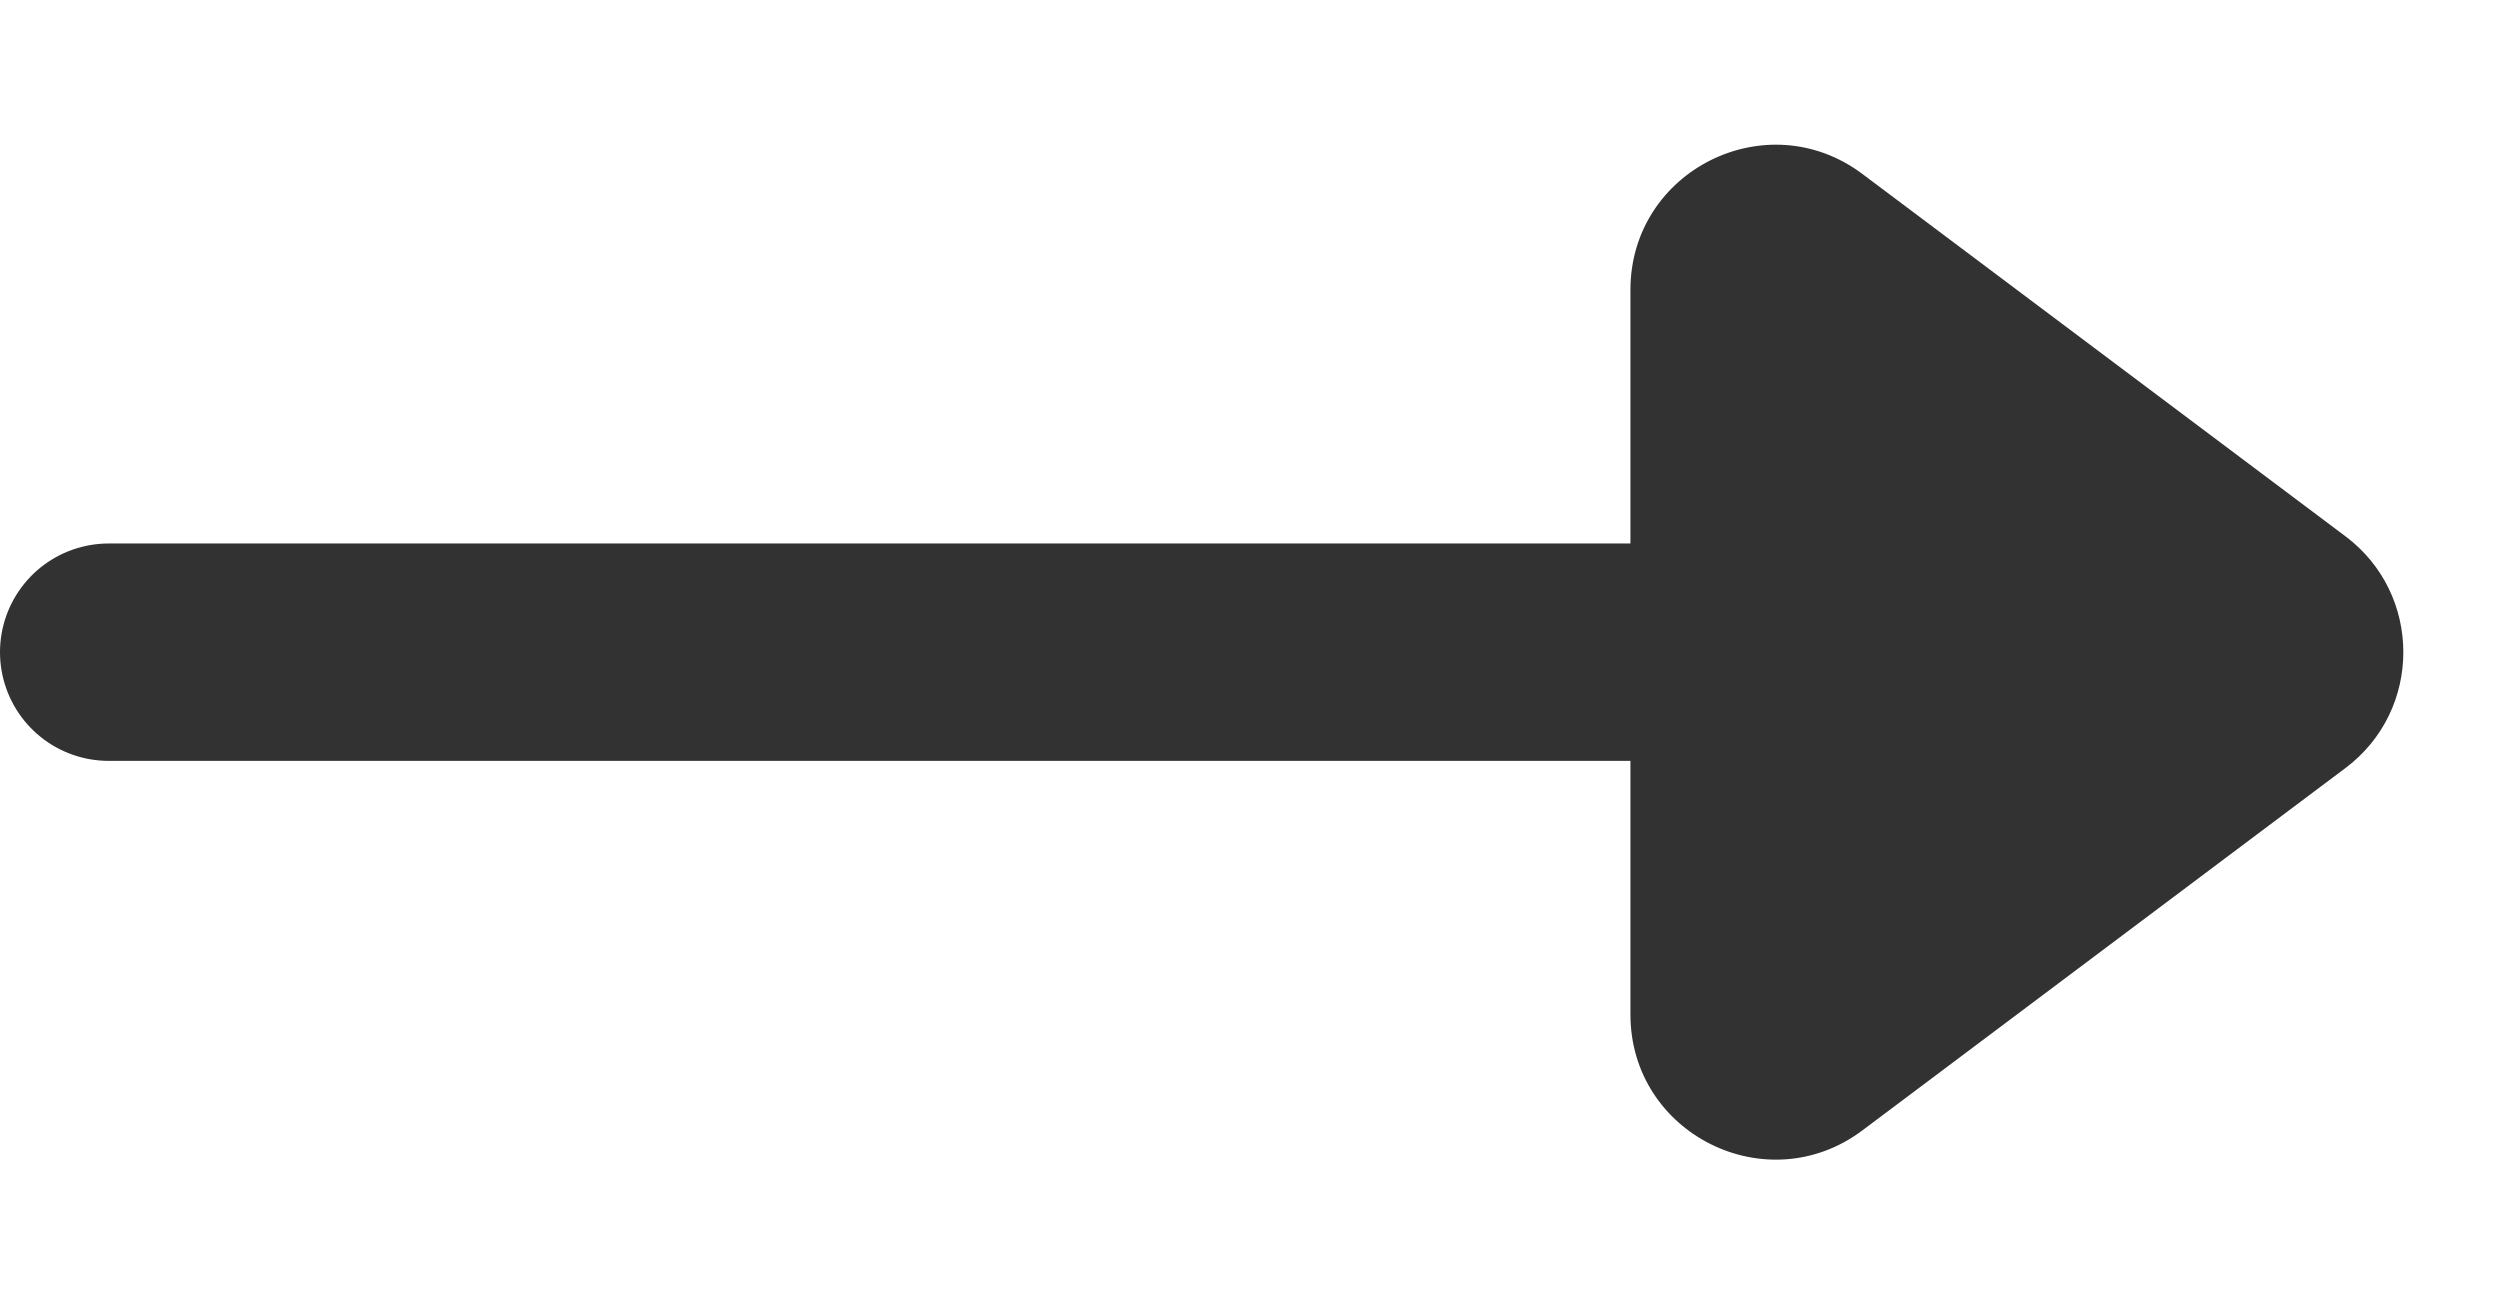
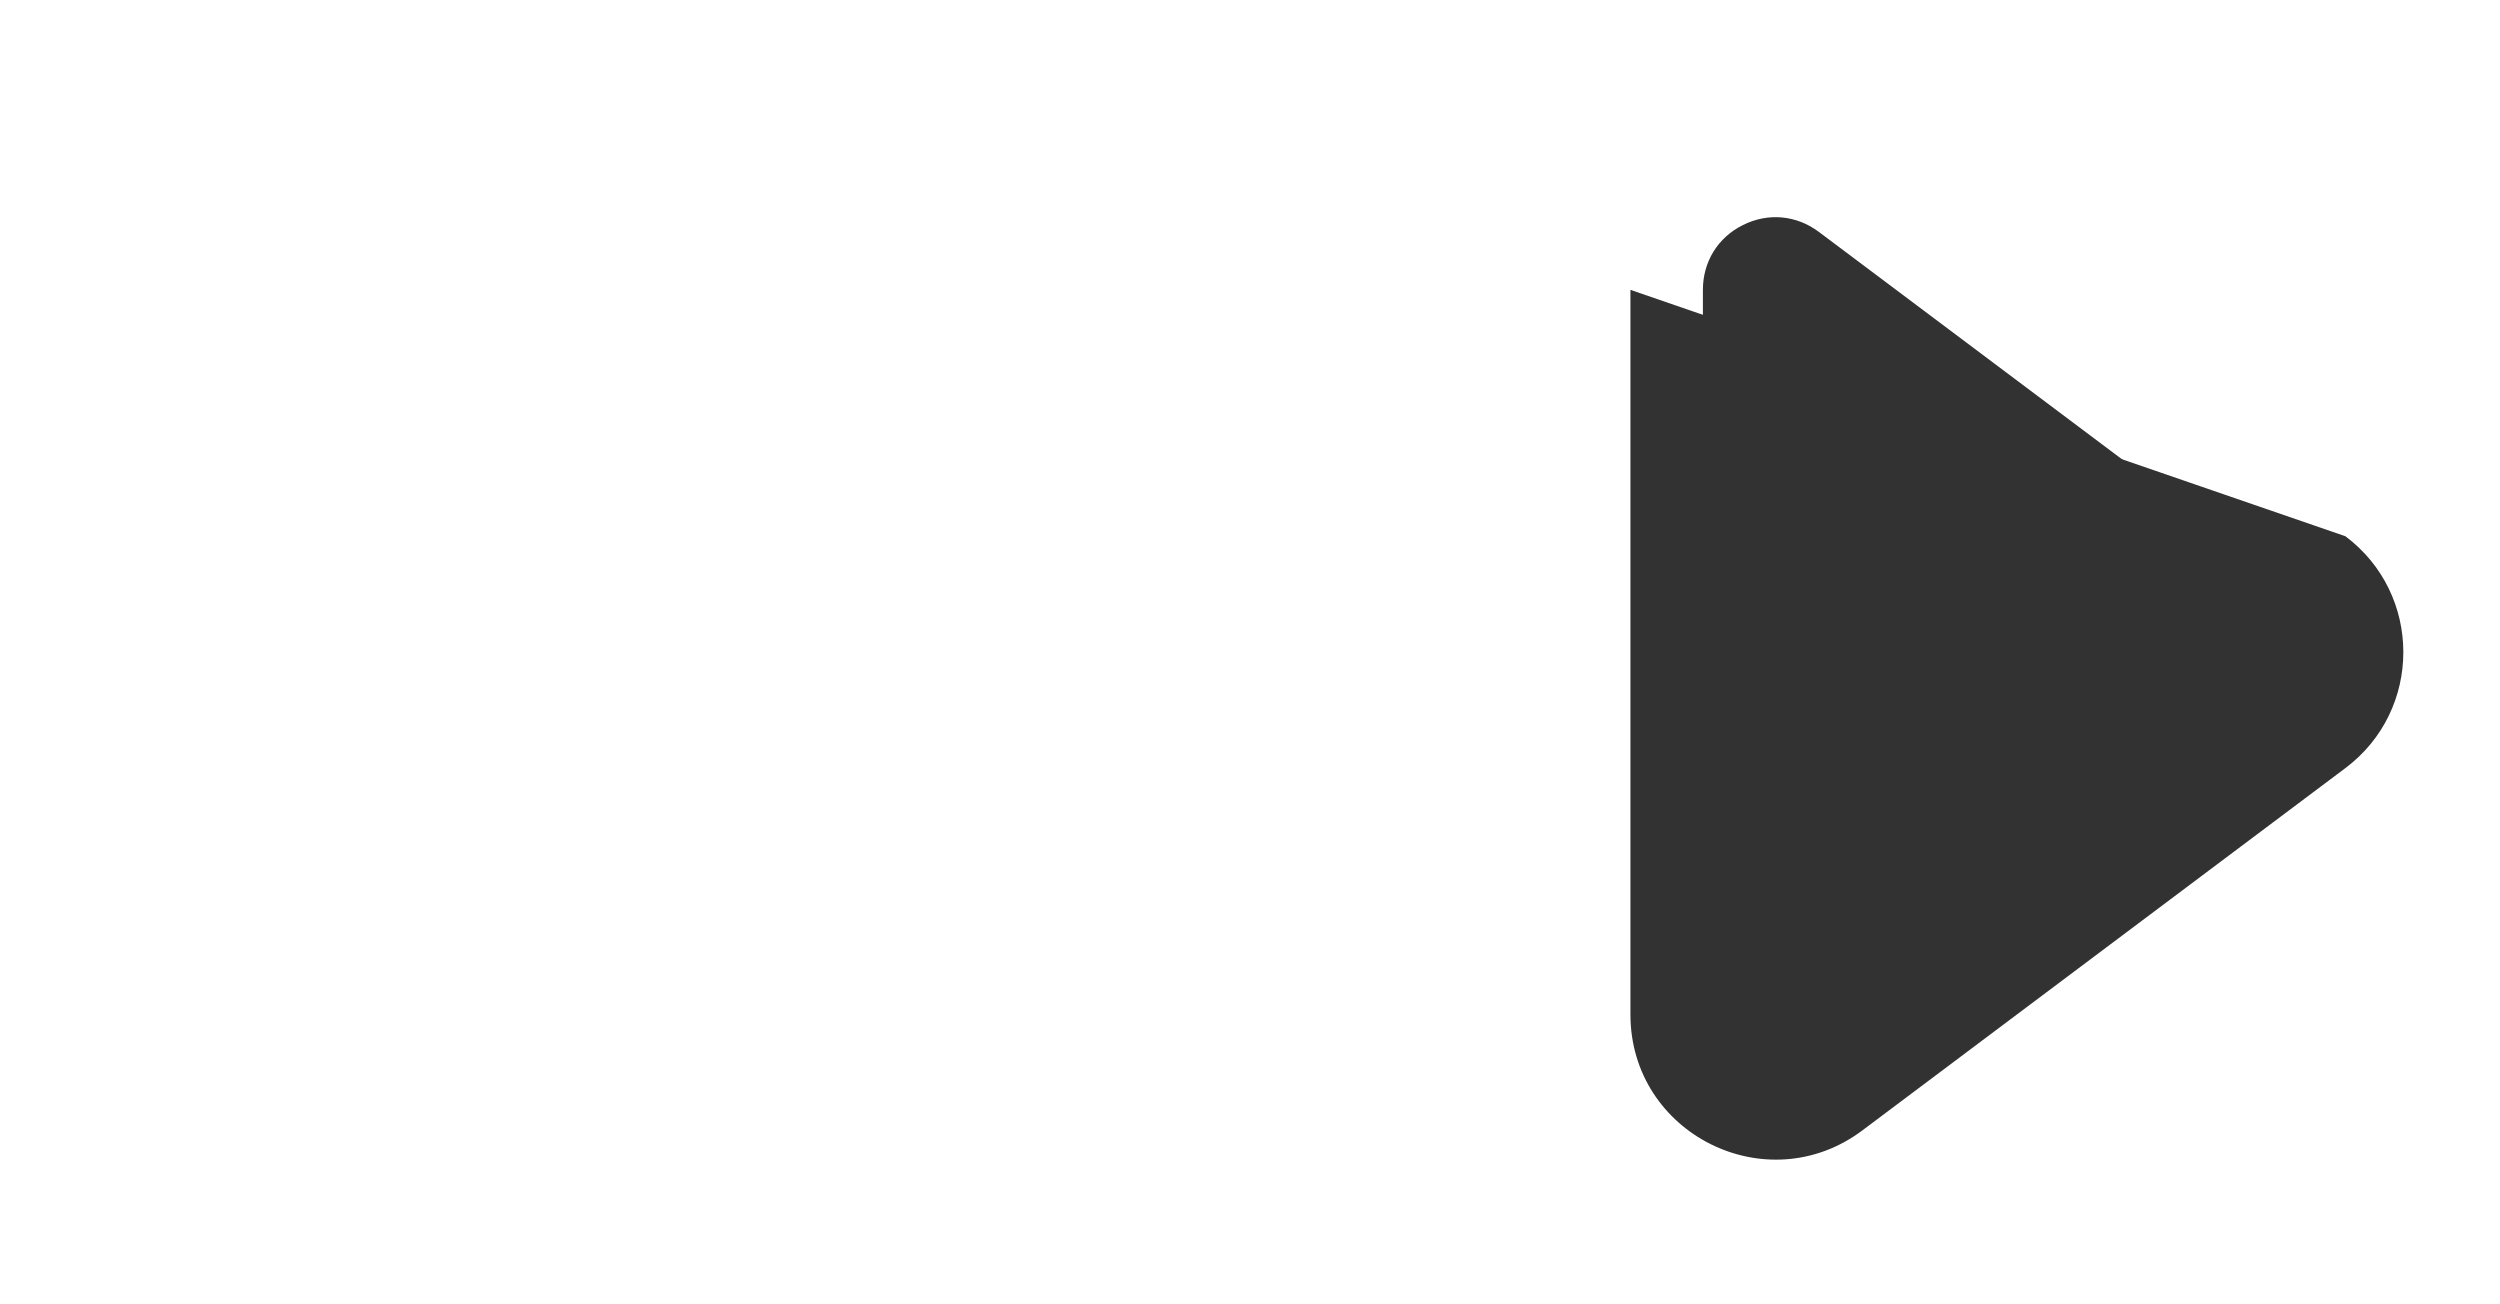
<svg xmlns="http://www.w3.org/2000/svg" width="17.25" height="9" viewBox="0 0 17.25 9">
  <g id="Group_502" data-name="Group 502" transform="translate(-486.75 383) rotate(-90)">
-     <line id="Line_29" data-name="Line 29" y2="12" transform="translate(378.5 487.5)" fill="none" stroke="#323232" stroke-linecap="round" stroke-width="1.5" />
    <g id="Polygon_7" data-name="Polygon 7" transform="translate(383 504) rotate(180)" fill="#323232">
      <path d="M 7 5.5 L 2 5.5 C 1.806 5.5 1.639 5.397 1.553 5.224 C 1.466 5.051 1.484 4.855 1.6 4.7 L 4.1 1.367 C 4.195 1.24 4.341 1.167 4.5 1.167 C 4.659 1.167 4.805 1.24 4.9 1.367 L 7.4 4.7 C 7.516 4.855 7.534 5.051 7.447 5.224 C 7.361 5.397 7.194 5.5 7 5.5 Z" stroke="none" />
-       <path d="M 4.5 1.667 L 2 5 C 2 5 2 5 2 5 L 7 5 C 7 5 7 5 7 5 L 4.502 1.667 C 4.502 1.667 4.501 1.667 4.5 1.667 M 4.5 0.667 C 4.8 0.667 5.1 0.8 5.3 1.067 L 7.8 4.4 C 8.294 5.059 7.824 6 7 6 L 2 6 C 1.176 6 0.706 5.059 1.2 4.4 L 3.7 1.067 C 3.9 0.8 4.2 0.667 4.5 0.667 Z" stroke="none" fill="#323232" />
+       <path d="M 4.5 1.667 L 2 5 C 2 5 2 5 2 5 L 7 5 C 7 5 7 5 7 5 L 4.502 1.667 C 4.502 1.667 4.501 1.667 4.5 1.667 M 4.5 0.667 C 4.8 0.667 5.1 0.8 5.3 1.067 L 7.8 4.4 C 8.294 5.059 7.824 6 7 6 L 2 6 L 3.7 1.067 C 3.9 0.8 4.2 0.667 4.5 0.667 Z" stroke="none" fill="#323232" />
    </g>
  </g>
</svg>